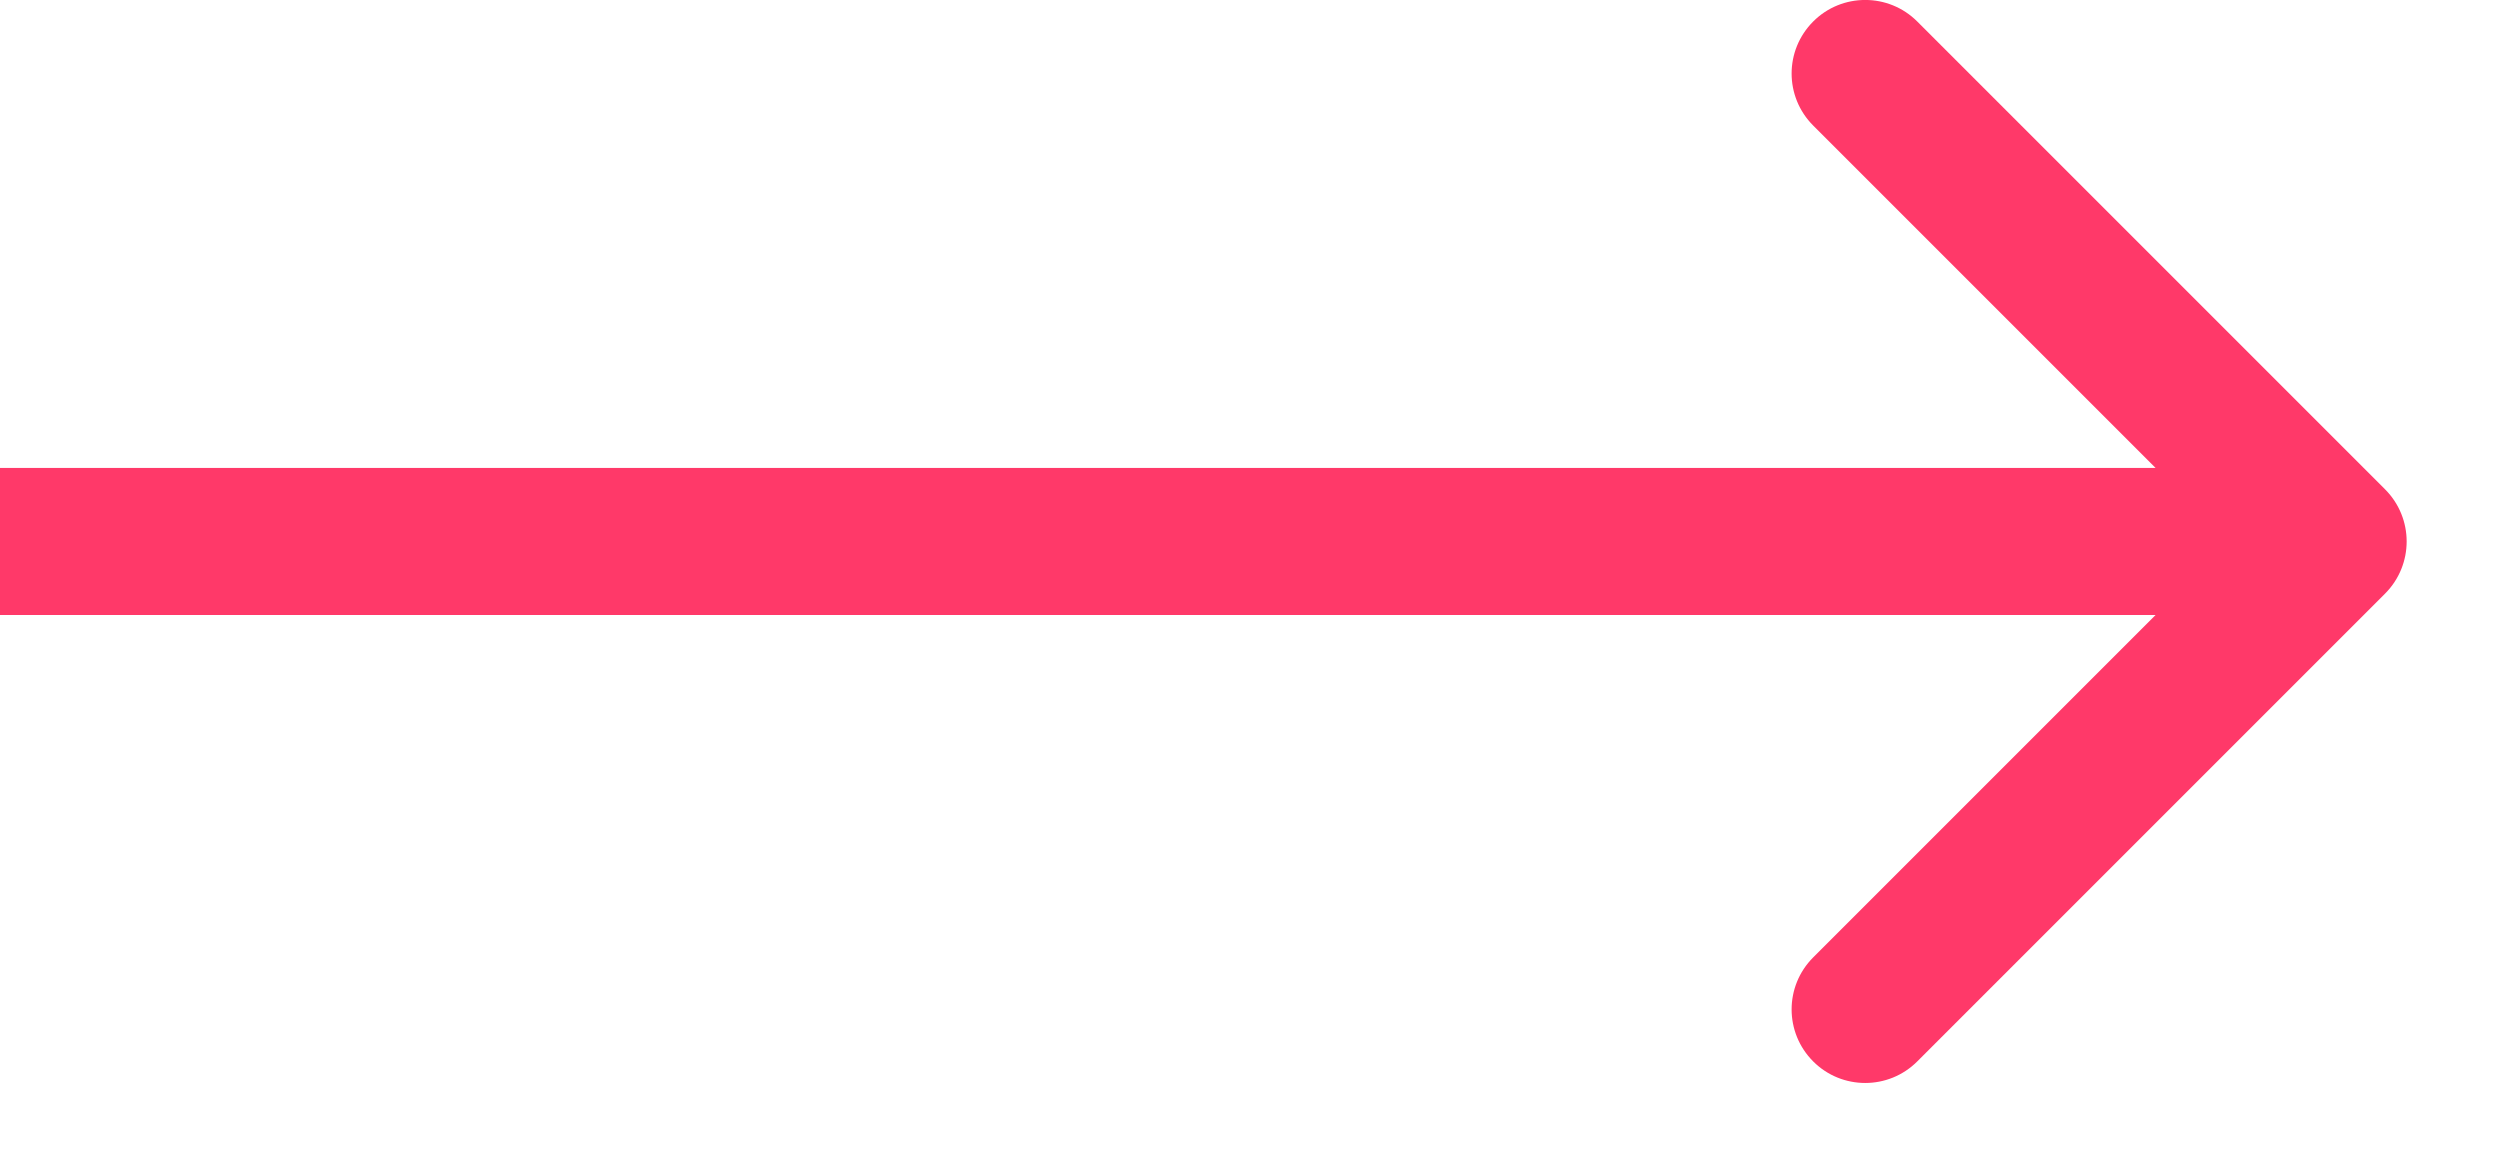
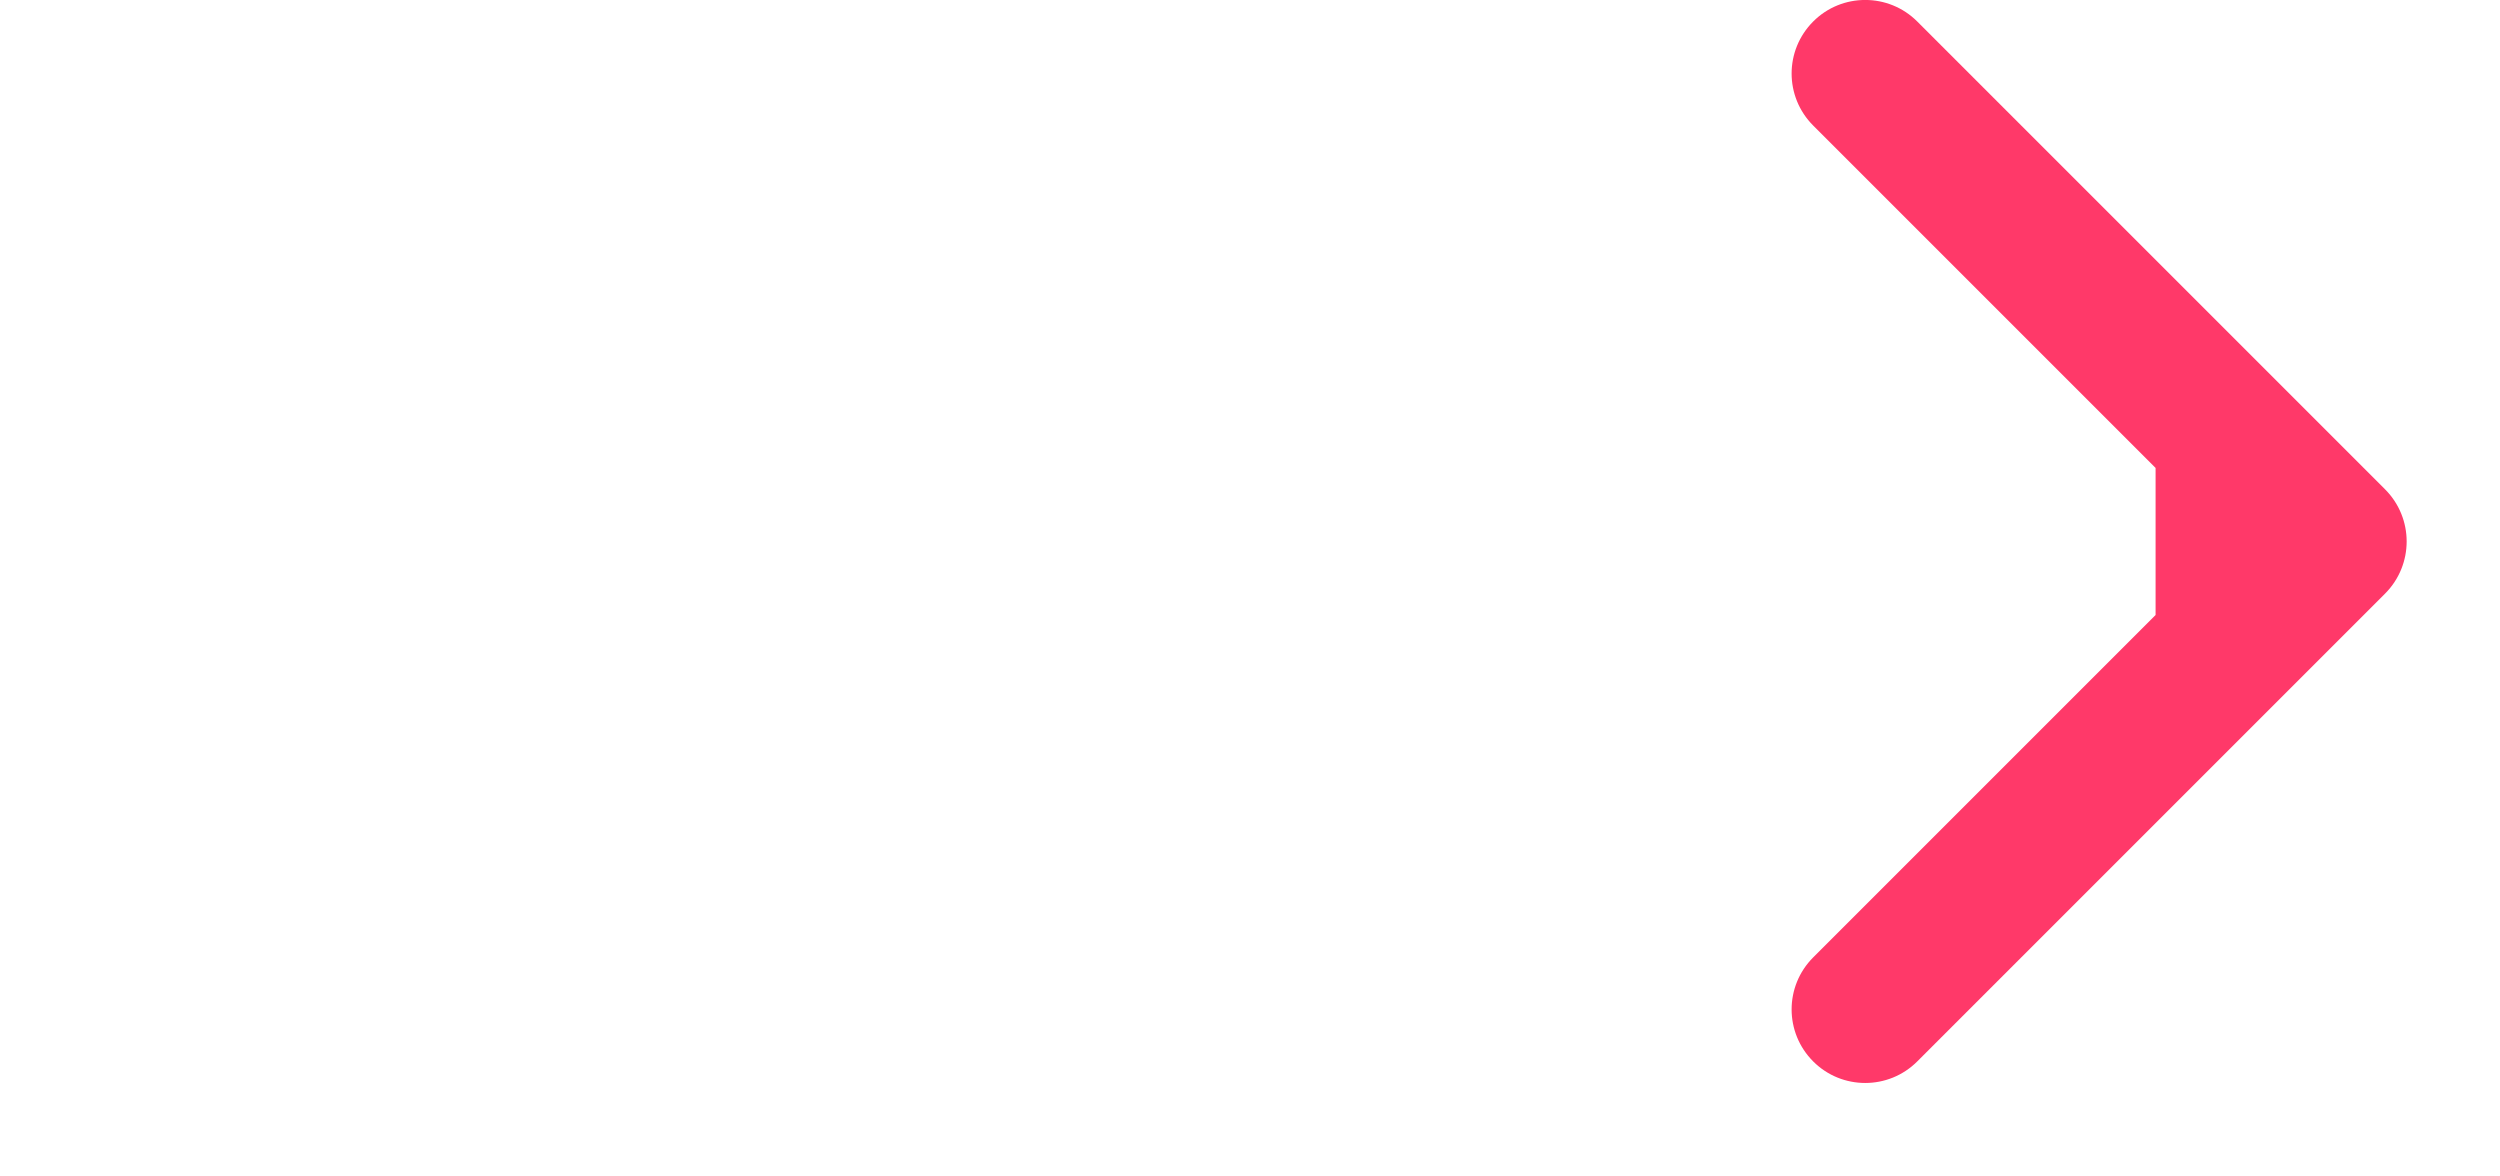
<svg xmlns="http://www.w3.org/2000/svg" width="17" height="8" viewBox="0 0 17 8" fill="none">
-   <path d="M16.219 4.036C16.414 3.84 16.414 3.524 16.219 3.328L13.037 0.146C12.842 -0.049 12.525 -0.049 12.33 0.146C12.134 0.342 12.134 0.658 12.33 0.854L14.658 3.182H0V4.182H14.658L12.33 6.51C12.134 6.706 12.134 7.022 12.33 7.218C12.525 7.413 12.842 7.413 13.037 7.218L16.219 4.036Z" fill="#FF3969" />
+   <path d="M16.219 4.036C16.414 3.84 16.414 3.524 16.219 3.328L13.037 0.146C12.842 -0.049 12.525 -0.049 12.33 0.146C12.134 0.342 12.134 0.658 12.33 0.854L14.658 3.182V4.182H14.658L12.33 6.51C12.134 6.706 12.134 7.022 12.33 7.218C12.525 7.413 12.842 7.413 13.037 7.218L16.219 4.036Z" fill="#FF3969" />
</svg>